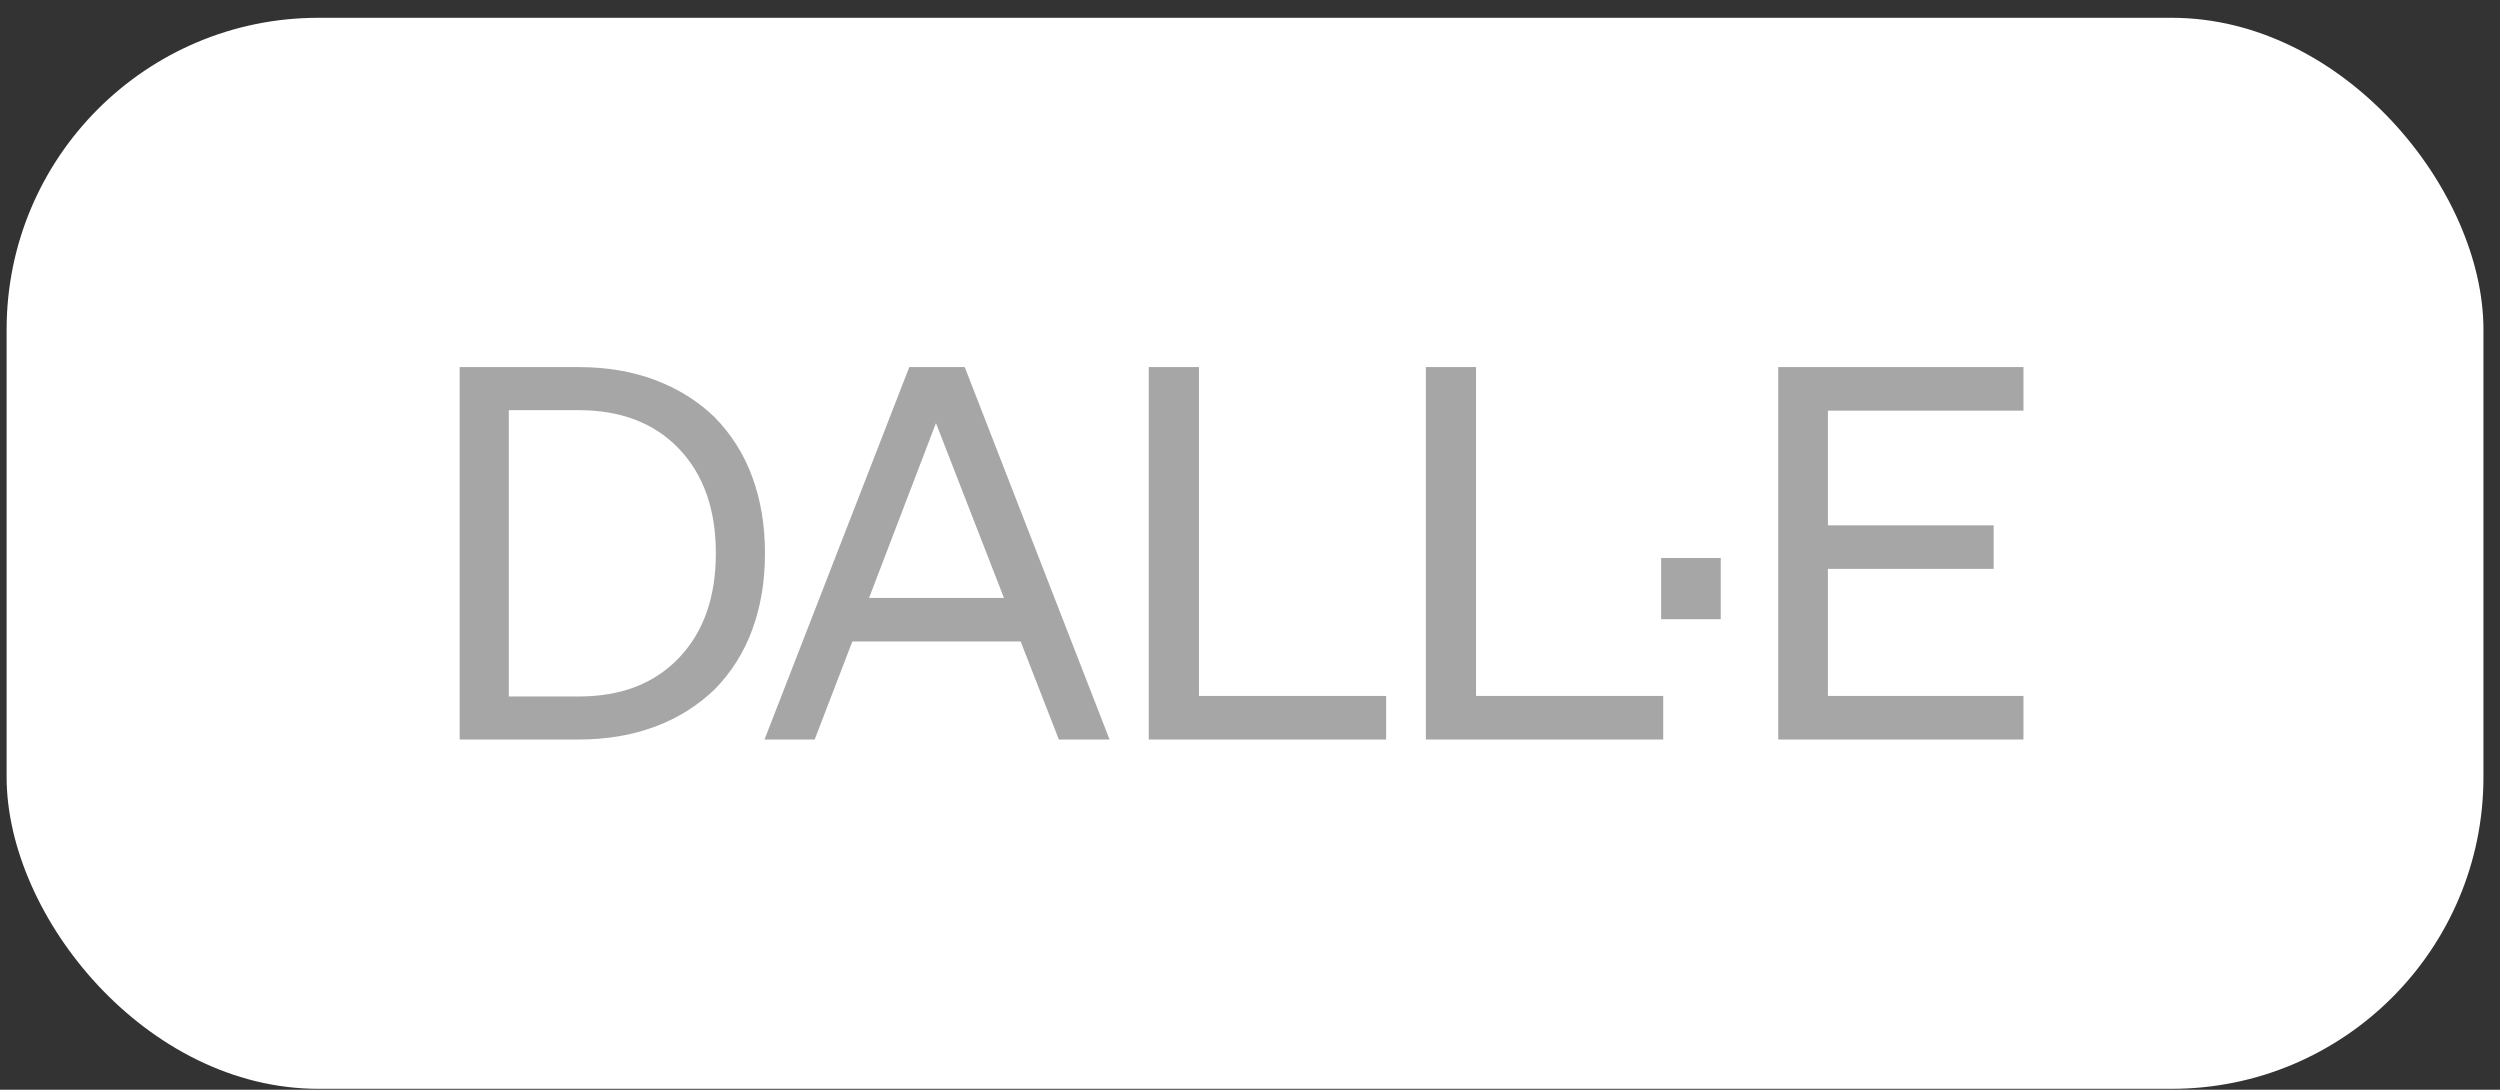
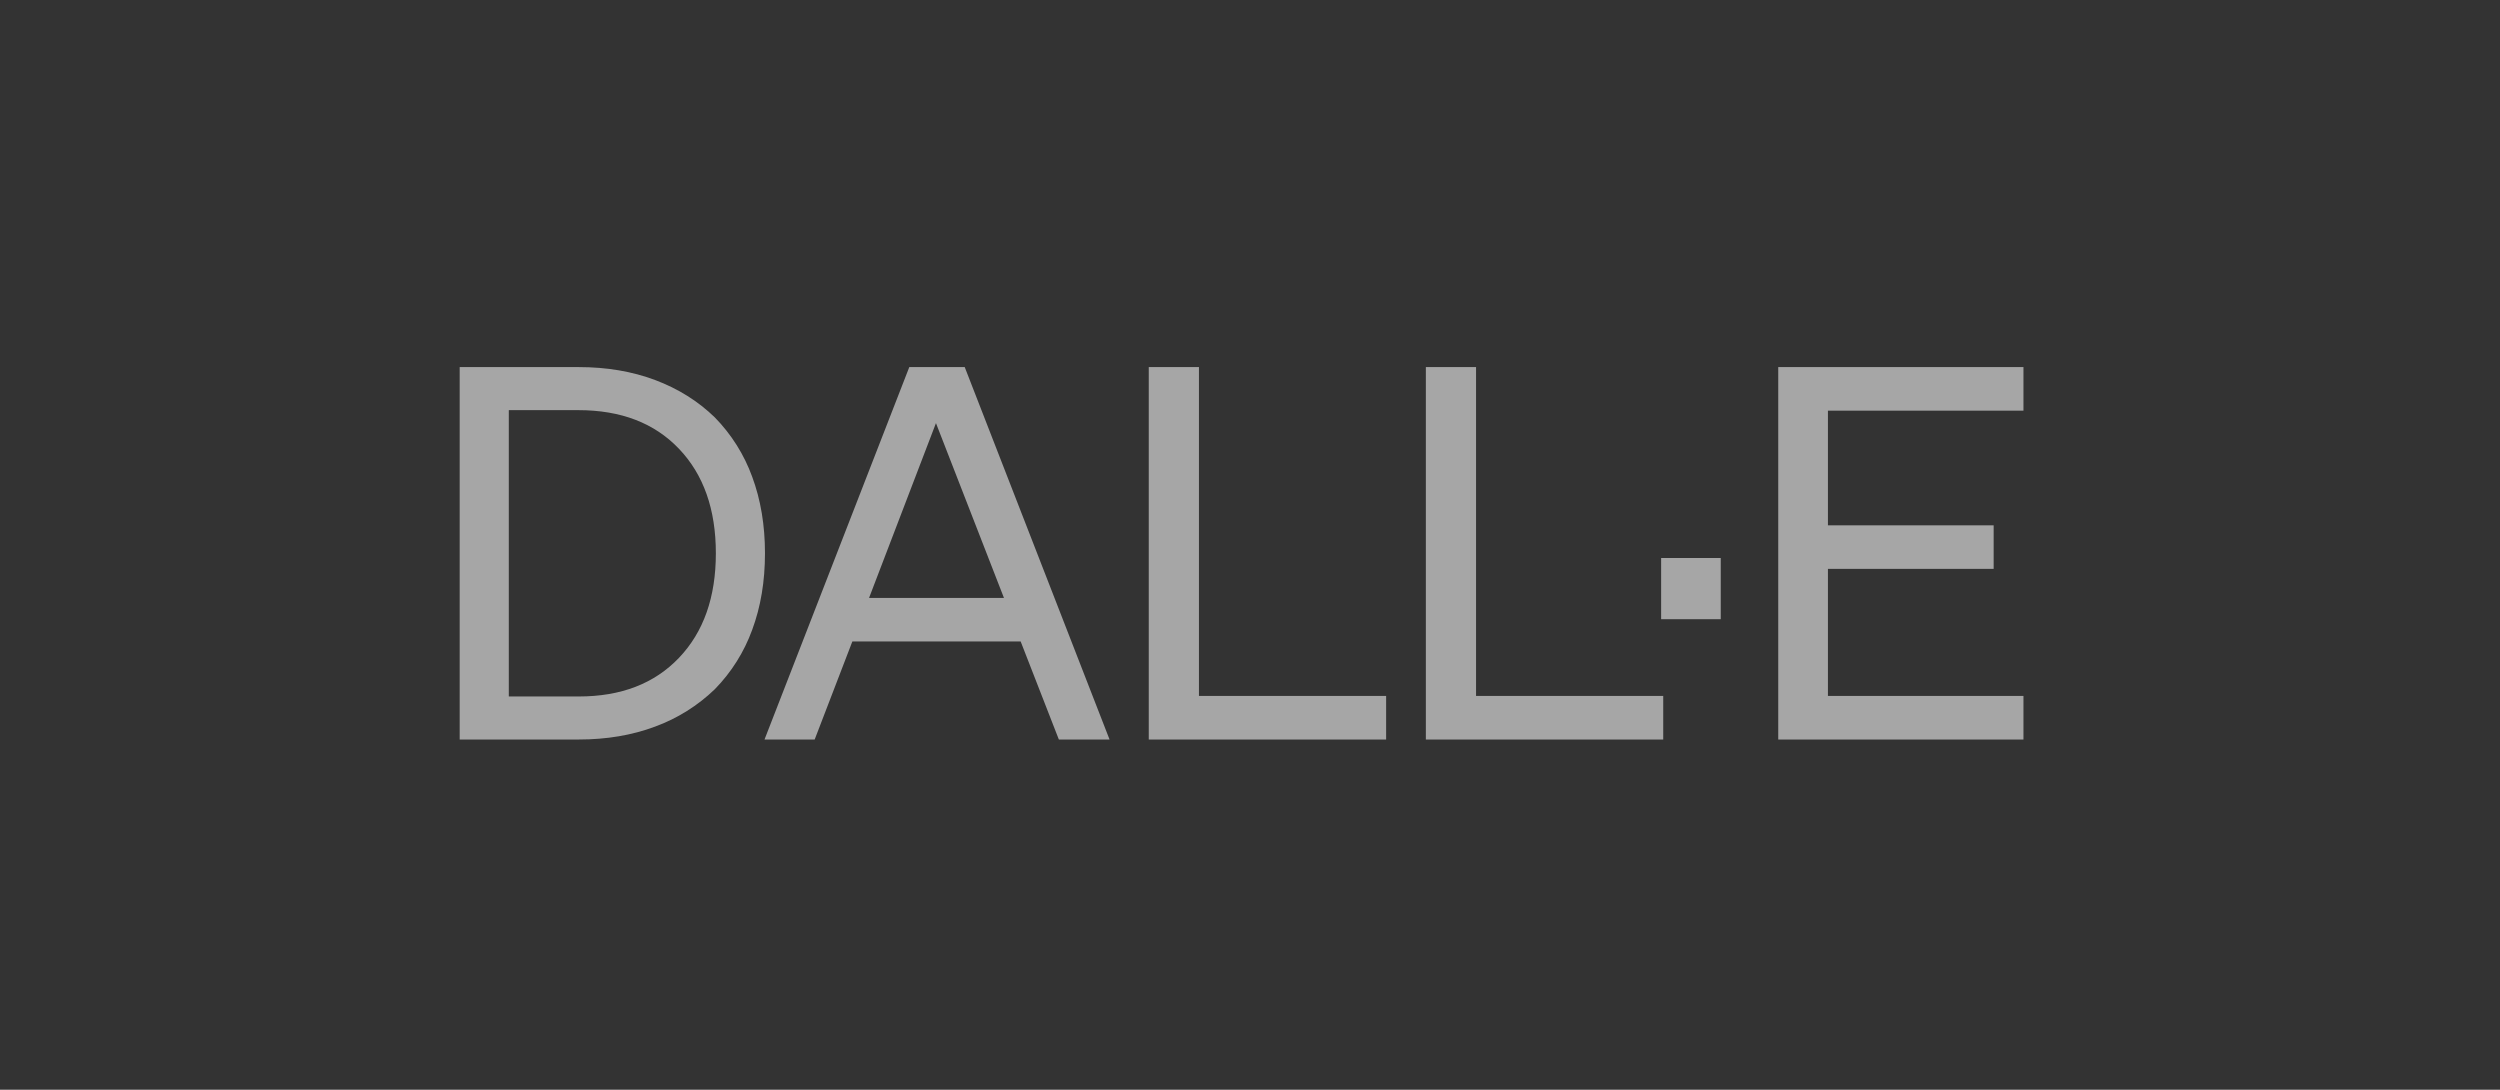
<svg xmlns="http://www.w3.org/2000/svg" width="117" height="51" viewBox="0 0 117 51" fill="none">
  <rect x="0" y="0" width="117" height="51" fill="#333333" stroke="none" />
-   <rect x="0.31" y="0.833" width="115.915" height="50.123" rx="14.588" fill="white" />
-   <path fill-rule="evenodd" clip-rule="evenodd" d="M27.091 17.18C28.396 17.18 29.587 17.382 30.664 17.787C31.74 18.192 32.67 18.774 33.454 19.535C34.23 20.328 34.826 21.275 35.203 22.314C35.602 23.39 35.801 24.584 35.801 25.895C35.801 27.206 35.602 28.399 35.203 29.475C34.826 30.514 34.23 31.462 33.454 32.255C32.657 33.024 31.707 33.619 30.664 34.003C29.587 34.407 28.396 34.609 27.091 34.609H21.513V17.18H27.091ZM45.149 17.18L51.927 34.609H49.554L47.767 30.021H39.89L38.127 34.609H35.779L42.555 17.18H45.149ZM27.067 19.195H23.812V32.595H27.091C29.065 32.595 30.627 31.992 31.777 30.786C32.927 29.58 33.502 27.95 33.502 25.895C33.502 23.839 32.927 22.209 31.777 21.004C30.627 19.797 29.057 19.195 27.068 19.195H27.067ZM43.803 19.802L40.672 27.982H46.985L43.803 19.802ZM64.871 34.609H53.762V17.18H56.111V32.57H64.871V34.609ZM69.079 17.18V32.57H77.839V34.609H66.73V17.18H69.079ZM80.531 26.113V28.978H77.741V26.113H80.531ZM83.222 34.61V17.18H94.698V19.219H85.547V24.584H93.303V26.622H85.547V32.57H94.698V34.609L83.222 34.61Z" fill="#A6A6A6" />
+   <path fill-rule="evenodd" clip-rule="evenodd" d="M27.091 17.18C28.396 17.18 29.587 17.382 30.664 17.787C31.74 18.192 32.67 18.774 33.454 19.535C34.23 20.328 34.826 21.275 35.203 22.314C35.602 23.39 35.801 24.584 35.801 25.895C35.801 27.206 35.602 28.399 35.203 29.475C34.826 30.514 34.23 31.462 33.454 32.255C32.657 33.024 31.707 33.619 30.664 34.003C29.587 34.407 28.396 34.609 27.091 34.609H21.513V17.18H27.091ZM45.149 17.18L51.927 34.609H49.554L47.767 30.021H39.89L38.127 34.609H35.779L42.555 17.18H45.149ZM27.067 19.195H23.812V32.595H27.091C29.065 32.595 30.627 31.992 31.777 30.786C32.927 29.58 33.502 27.95 33.502 25.895C33.502 23.839 32.927 22.209 31.777 21.004C30.627 19.797 29.057 19.195 27.068 19.195H27.067ZM43.803 19.802L40.672 27.982H46.985L43.803 19.802ZM64.871 34.609H53.762V17.18H56.111V32.57H64.871V34.609ZM69.079 17.18V32.57H77.839V34.609H66.73V17.18H69.079ZM80.531 26.113V28.978H77.741V26.113H80.531ZM83.222 34.61V17.18H94.698V19.219H85.547V24.584H93.303V26.622H85.547V32.57H94.698V34.609L83.222 34.61" fill="#A6A6A6" />
</svg>